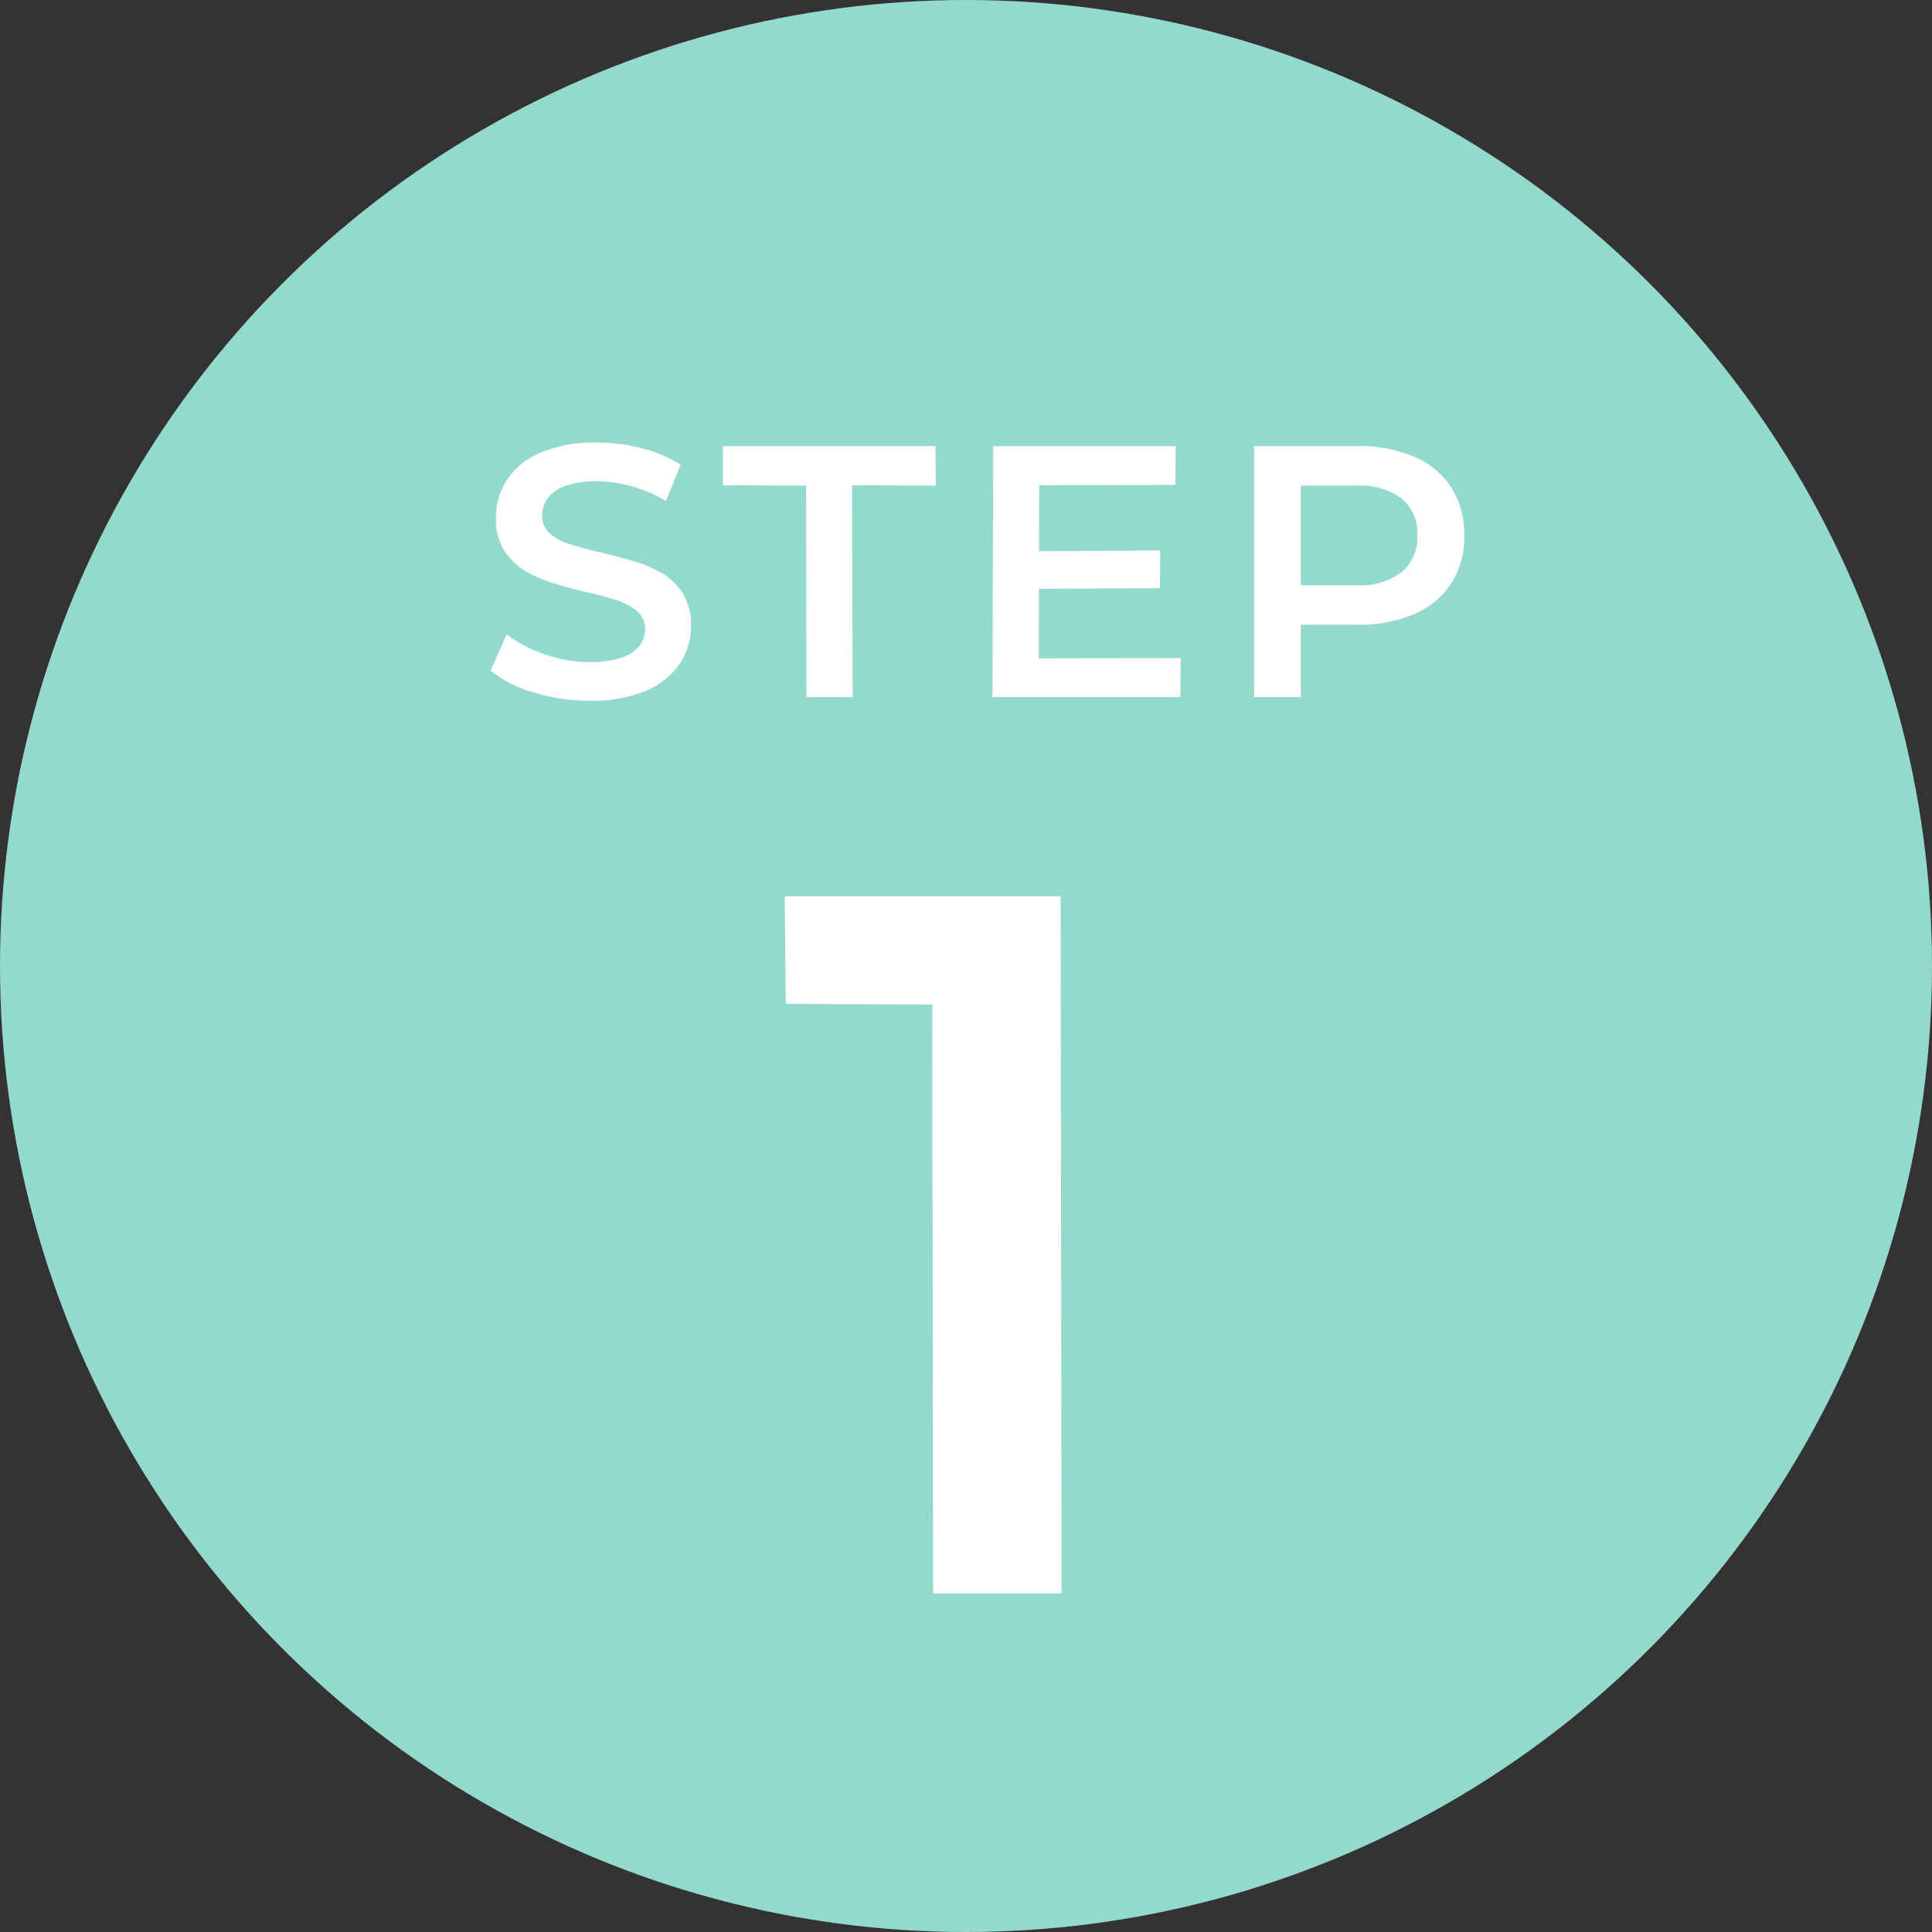
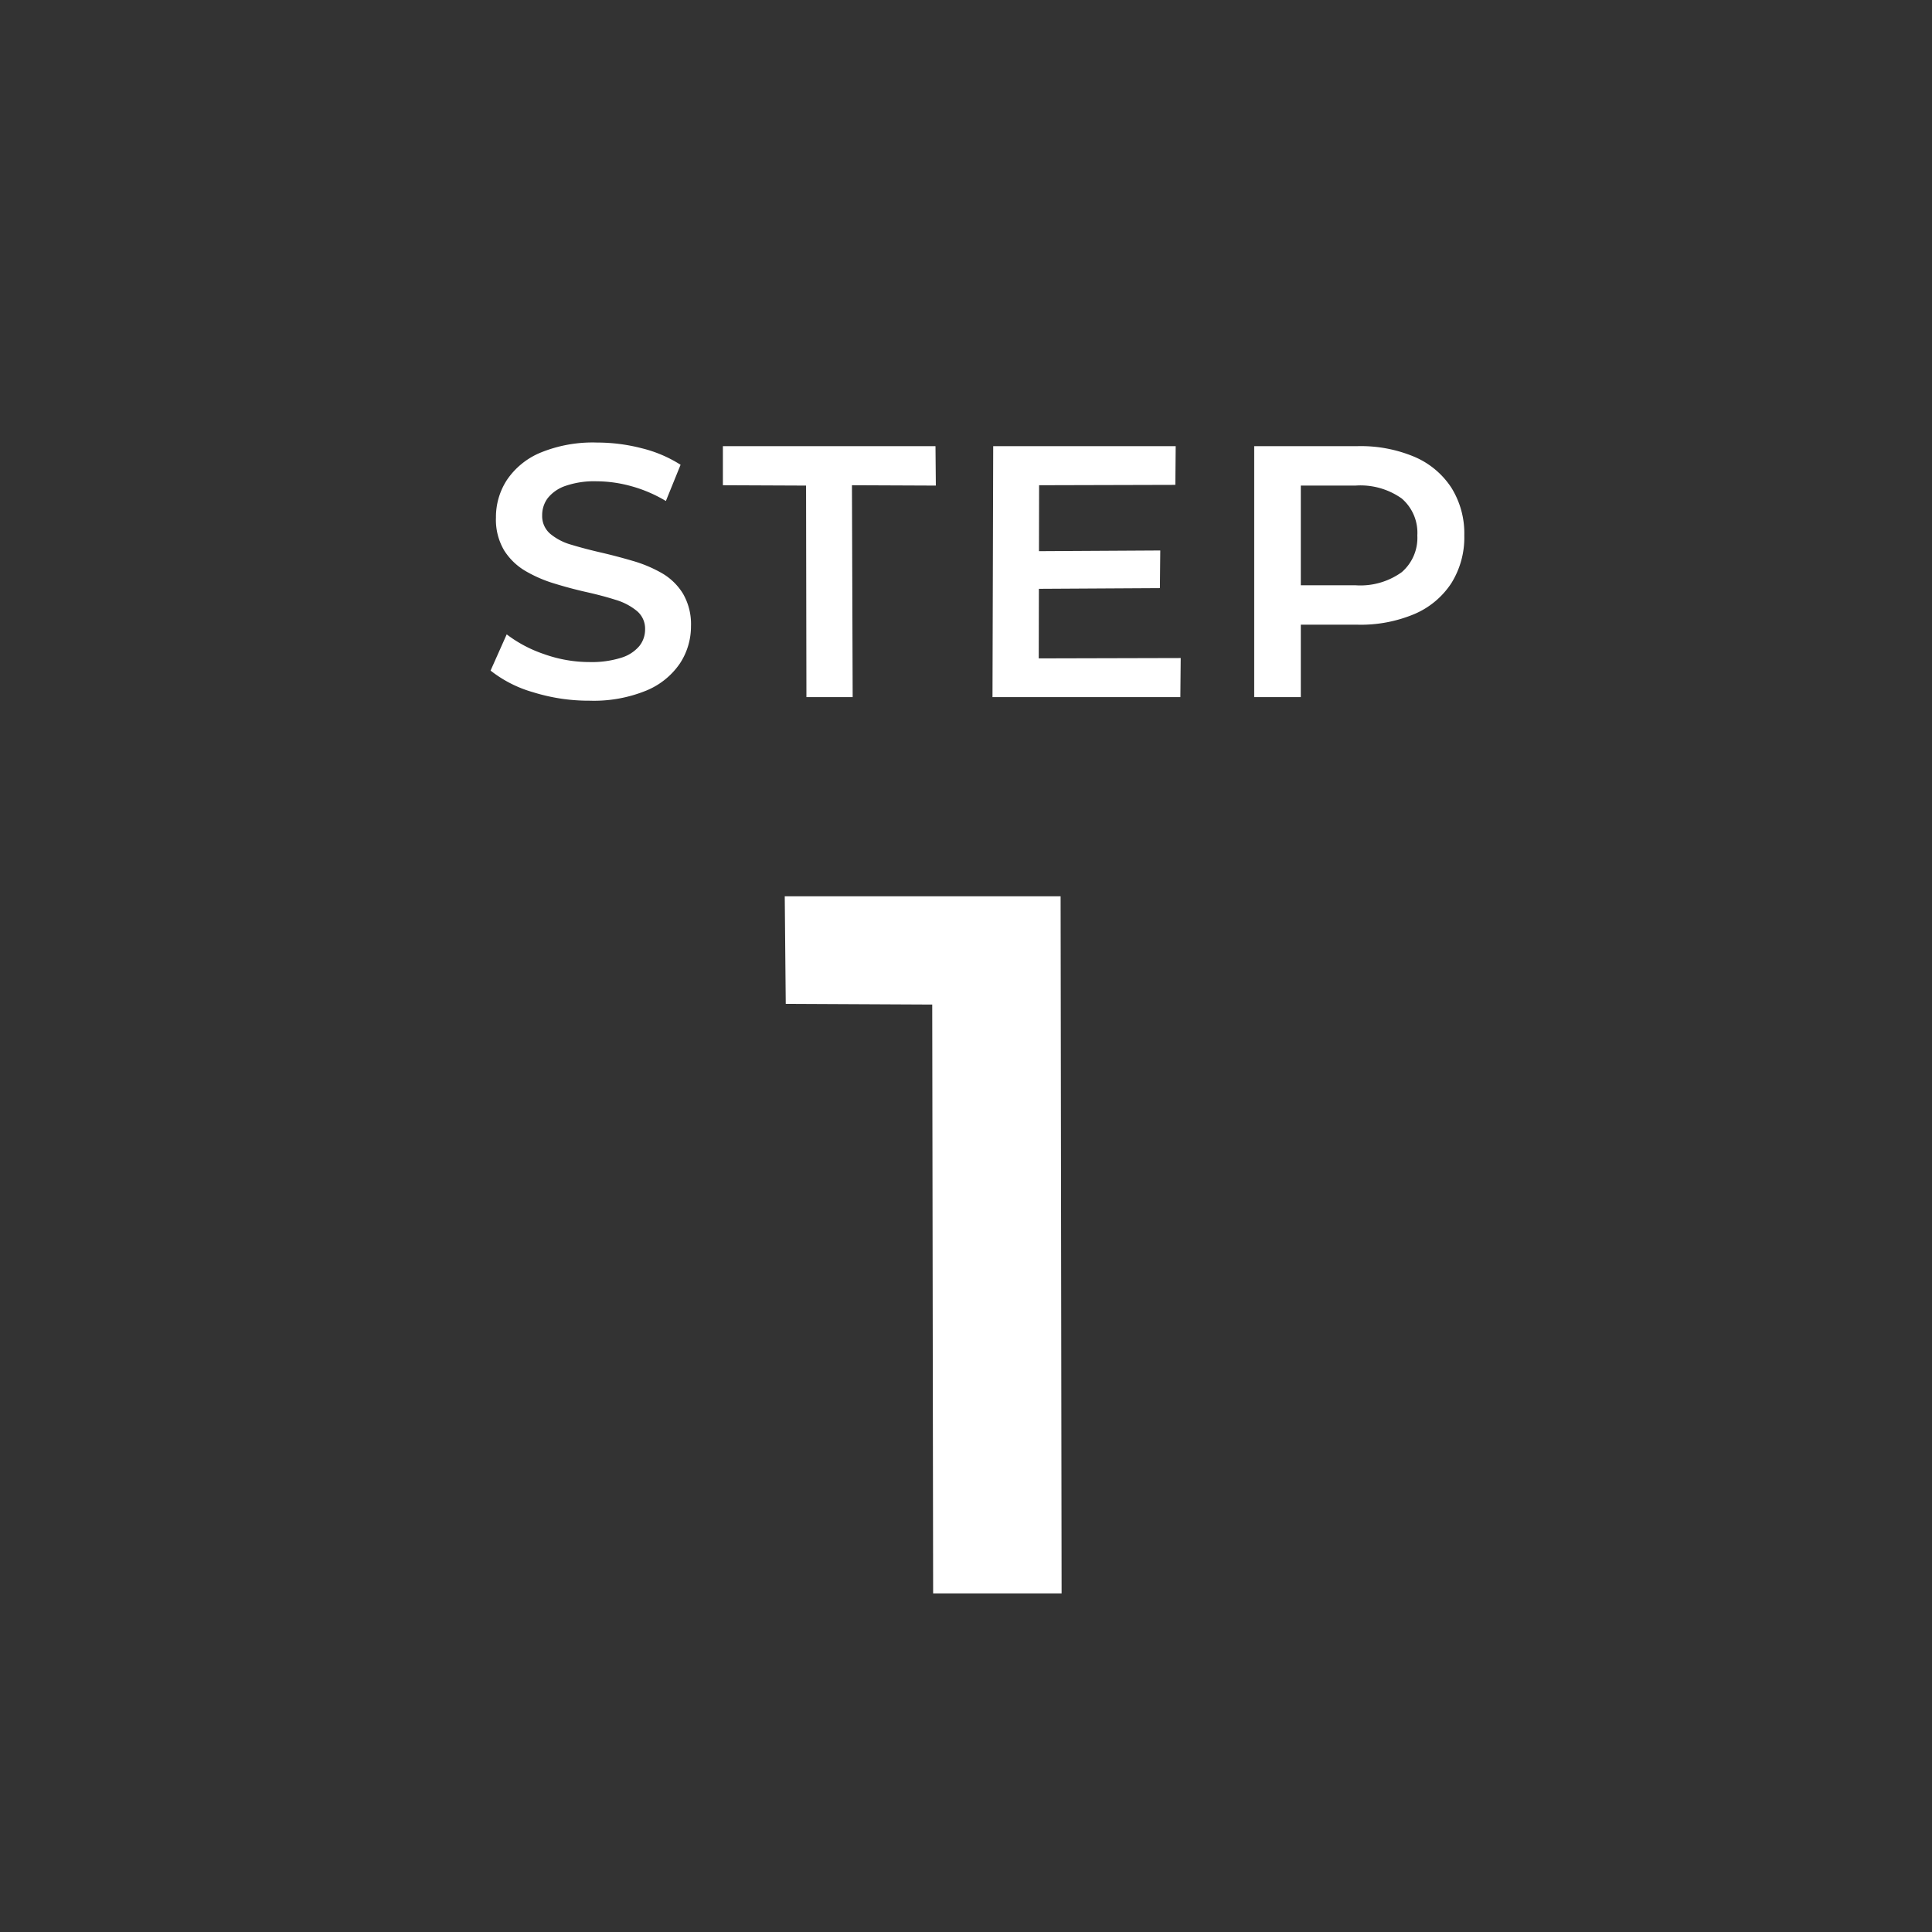
<svg xmlns="http://www.w3.org/2000/svg" width="97" height="97" viewBox="0 0 97 97">
  <rect x="0" y="0" width="97" height="97" fill="#333333" stroke="none" />
  <g transform="translate(-14590 1506)">
-     <circle cx="48.5" cy="48.5" r="48.5" transform="translate(14590 -1506)" fill="#93d9cd" />
    <path d="M5.6.18A9.4,9.4,0,0,1,2.772-.243,6.169,6.169,0,0,1,.63-1.332L1.44-3.15a6.555,6.555,0,0,0,1.872.99,6.788,6.788,0,0,0,2.286.4A4.916,4.916,0,0,0,7.2-1.98a1.914,1.914,0,0,0,.9-.585A1.324,1.324,0,0,0,8.388-3.4a1.155,1.155,0,0,0-.414-.927A3.057,3.057,0,0,0,6.9-4.887q-.657-.207-1.458-.387T3.843-5.7a6.683,6.683,0,0,1-1.458-.63A3.155,3.155,0,0,1,1.314-7.362,3.025,3.025,0,0,1,.9-9.018,3.411,3.411,0,0,1,1.449-10.9a3.782,3.782,0,0,1,1.674-1.368,6.9,6.9,0,0,1,2.853-.513,8.97,8.97,0,0,1,2.25.288,6.509,6.509,0,0,1,1.944.828L9.432-9.846a6.935,6.935,0,0,0-1.746-.747,6.625,6.625,0,0,0-1.728-.243,4.426,4.426,0,0,0-1.575.234A1.926,1.926,0,0,0,3.5-9.99a1.417,1.417,0,0,0-.279.864,1.167,1.167,0,0,0,.405.927,2.86,2.86,0,0,0,1.062.549q.657.2,1.467.387t1.611.423a6.651,6.651,0,0,1,1.458.612A3,3,0,0,1,10.287-5.2a3.041,3.041,0,0,1,.405,1.638A3.381,3.381,0,0,1,10.143-1.7,3.776,3.776,0,0,1,8.46-.333,6.96,6.96,0,0,1,5.6.18ZM16.488,0,16.47-10.62l-4.176-.018V-12.6H22.968l.018,1.98-4.212-.018L18.81,0ZM27.972-7.326l6.282-.036-.018,1.89-6.246.036Zm.18,5.382,7.128-.018L35.262,0H25.83l.036-12.6h9.162l-.018,1.944-6.84.018ZM38.97,0V-12.6h5.184a6.946,6.946,0,0,1,2.871.54,4.163,4.163,0,0,1,1.845,1.548,4.331,4.331,0,0,1,.648,2.394,4.331,4.331,0,0,1-.648,2.394,4.163,4.163,0,0,1-1.845,1.548,6.946,6.946,0,0,1-2.871.54H40.266l1.044-1.1V0Zm2.34-4.482L40.266-5.616h3.78a3.553,3.553,0,0,0,2.331-.657,2.276,2.276,0,0,0,.783-1.845,2.27,2.27,0,0,0-.783-1.854,3.588,3.588,0,0,0-2.331-.648h-3.78l1.044-1.152Z" transform="translate(14614 -1471)" fill="#fff" />
    <path d="M7.85,0,7.8-32.5l2.85,2.95L.45-29.6.4-35H14.25L14.3,0Z" transform="translate(14629 -1426)" fill="#fff" />
  </g>
</svg>